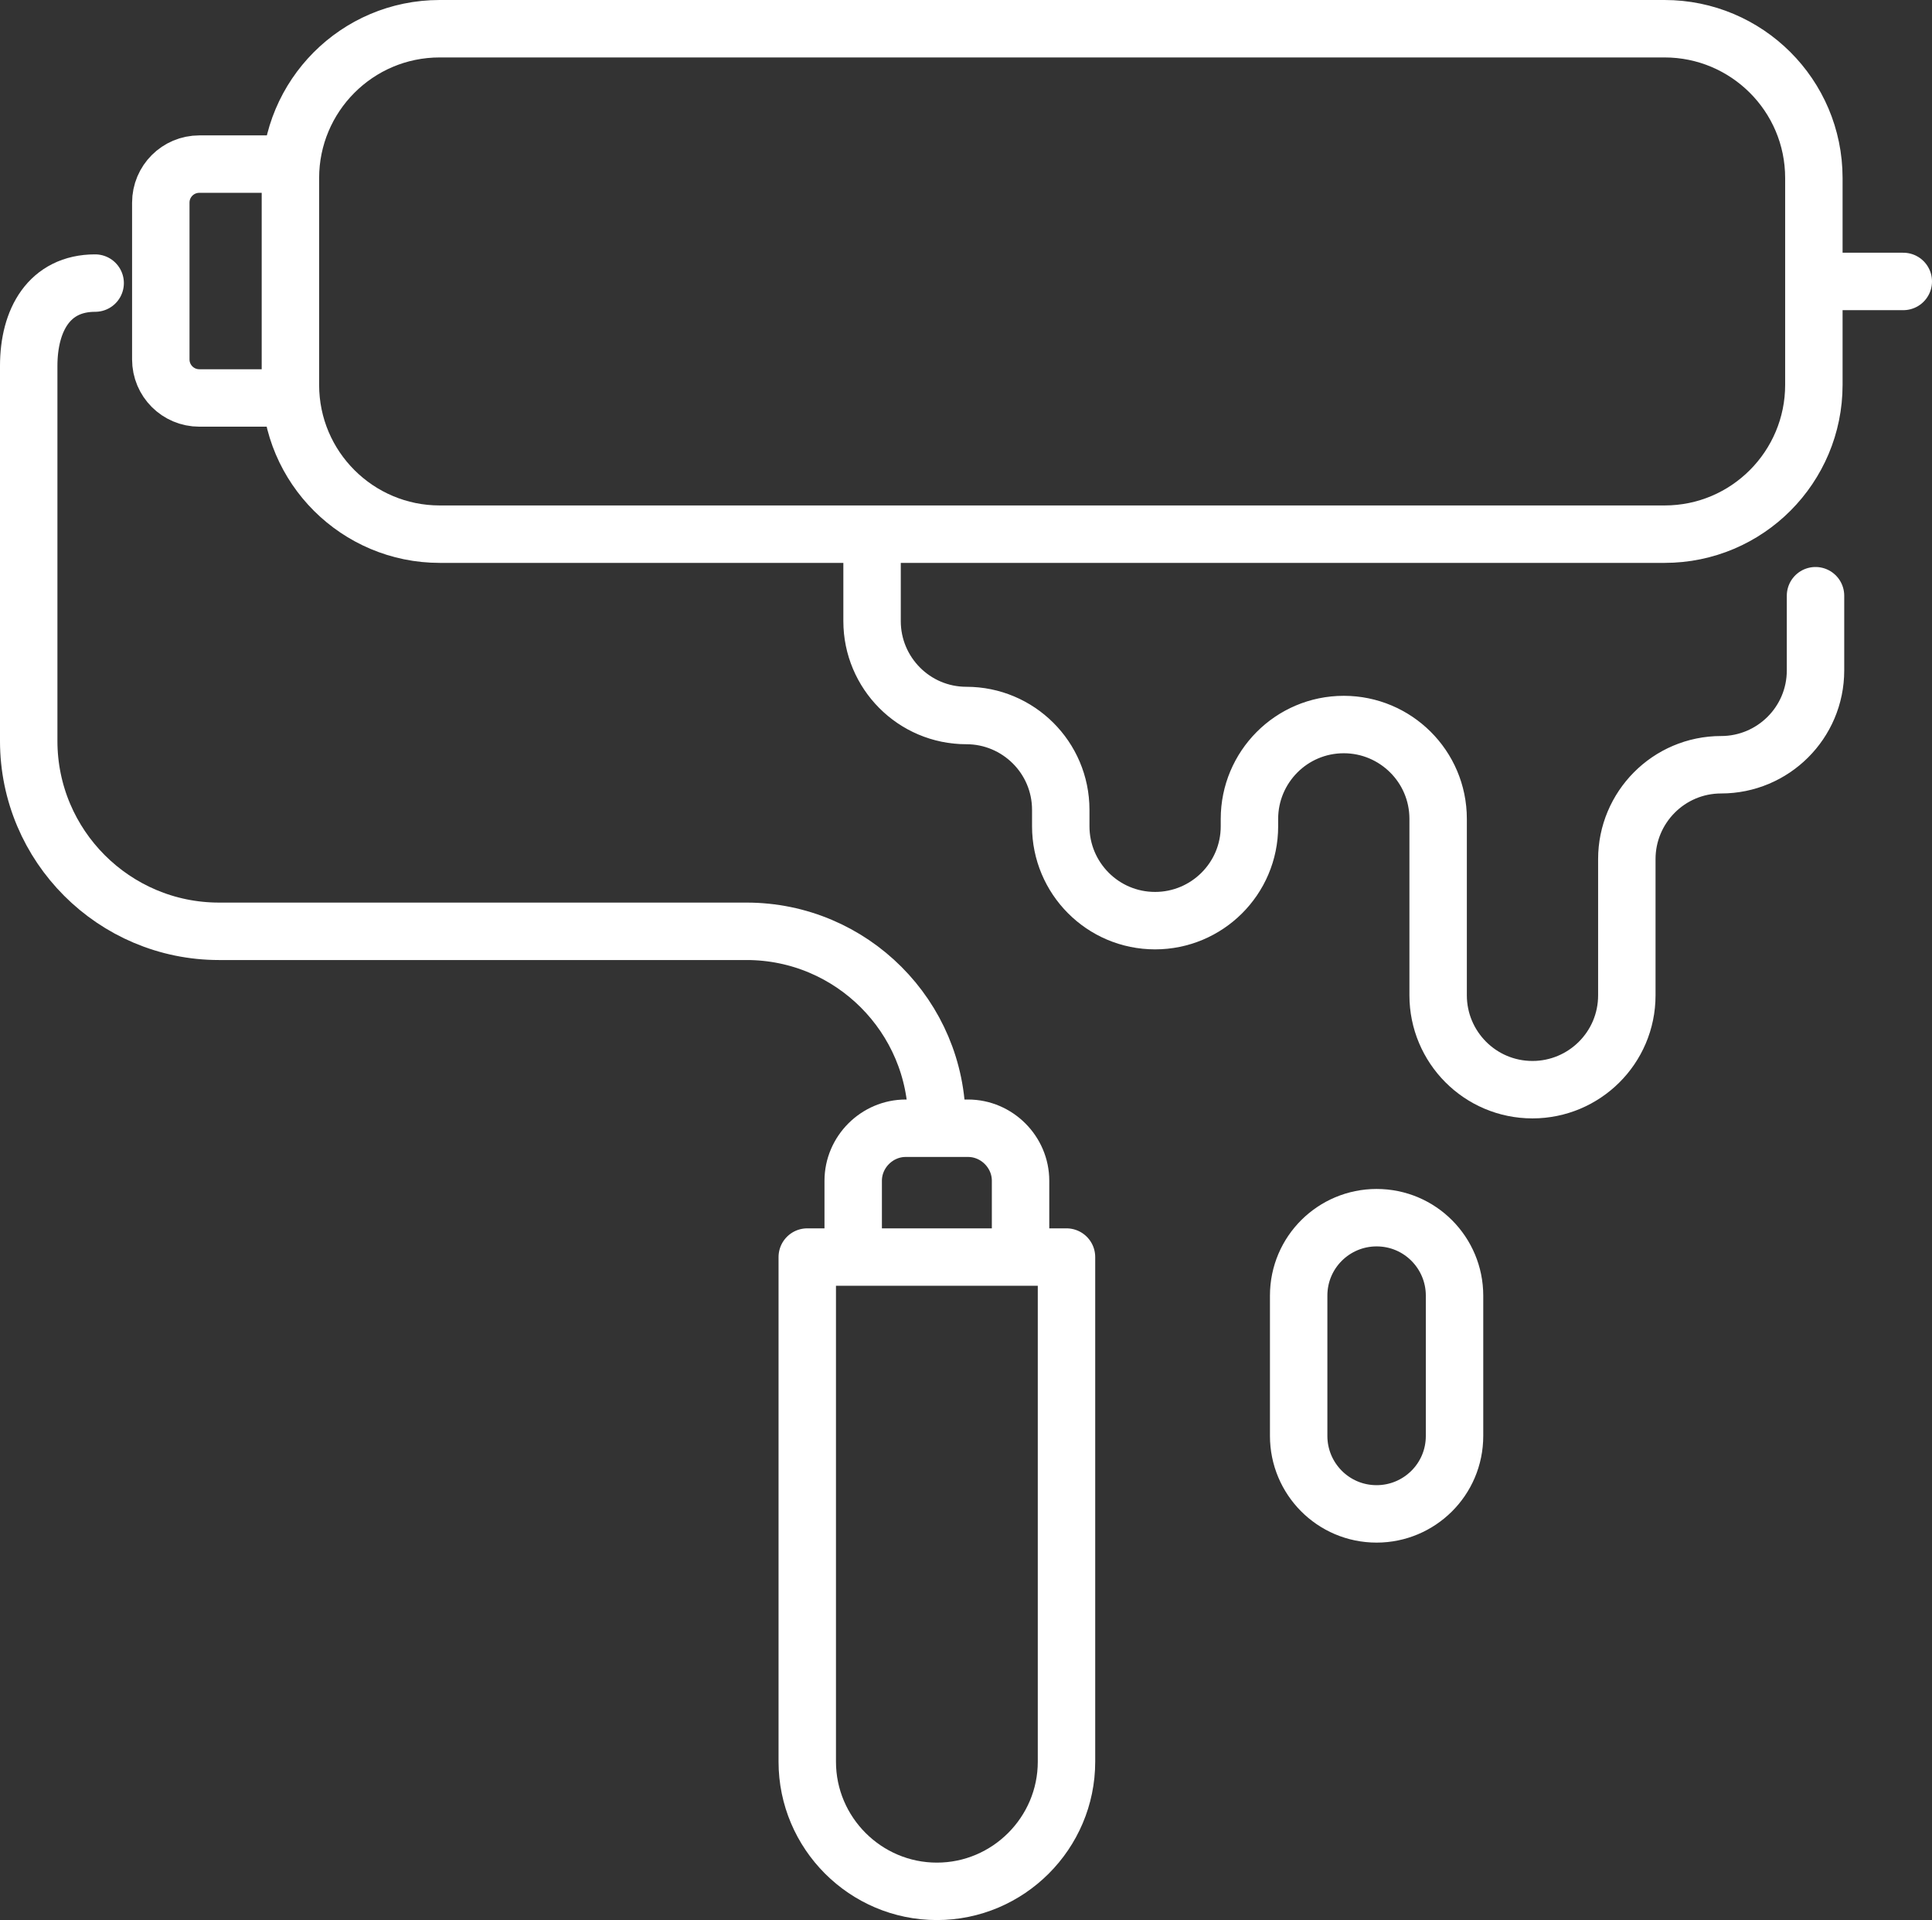
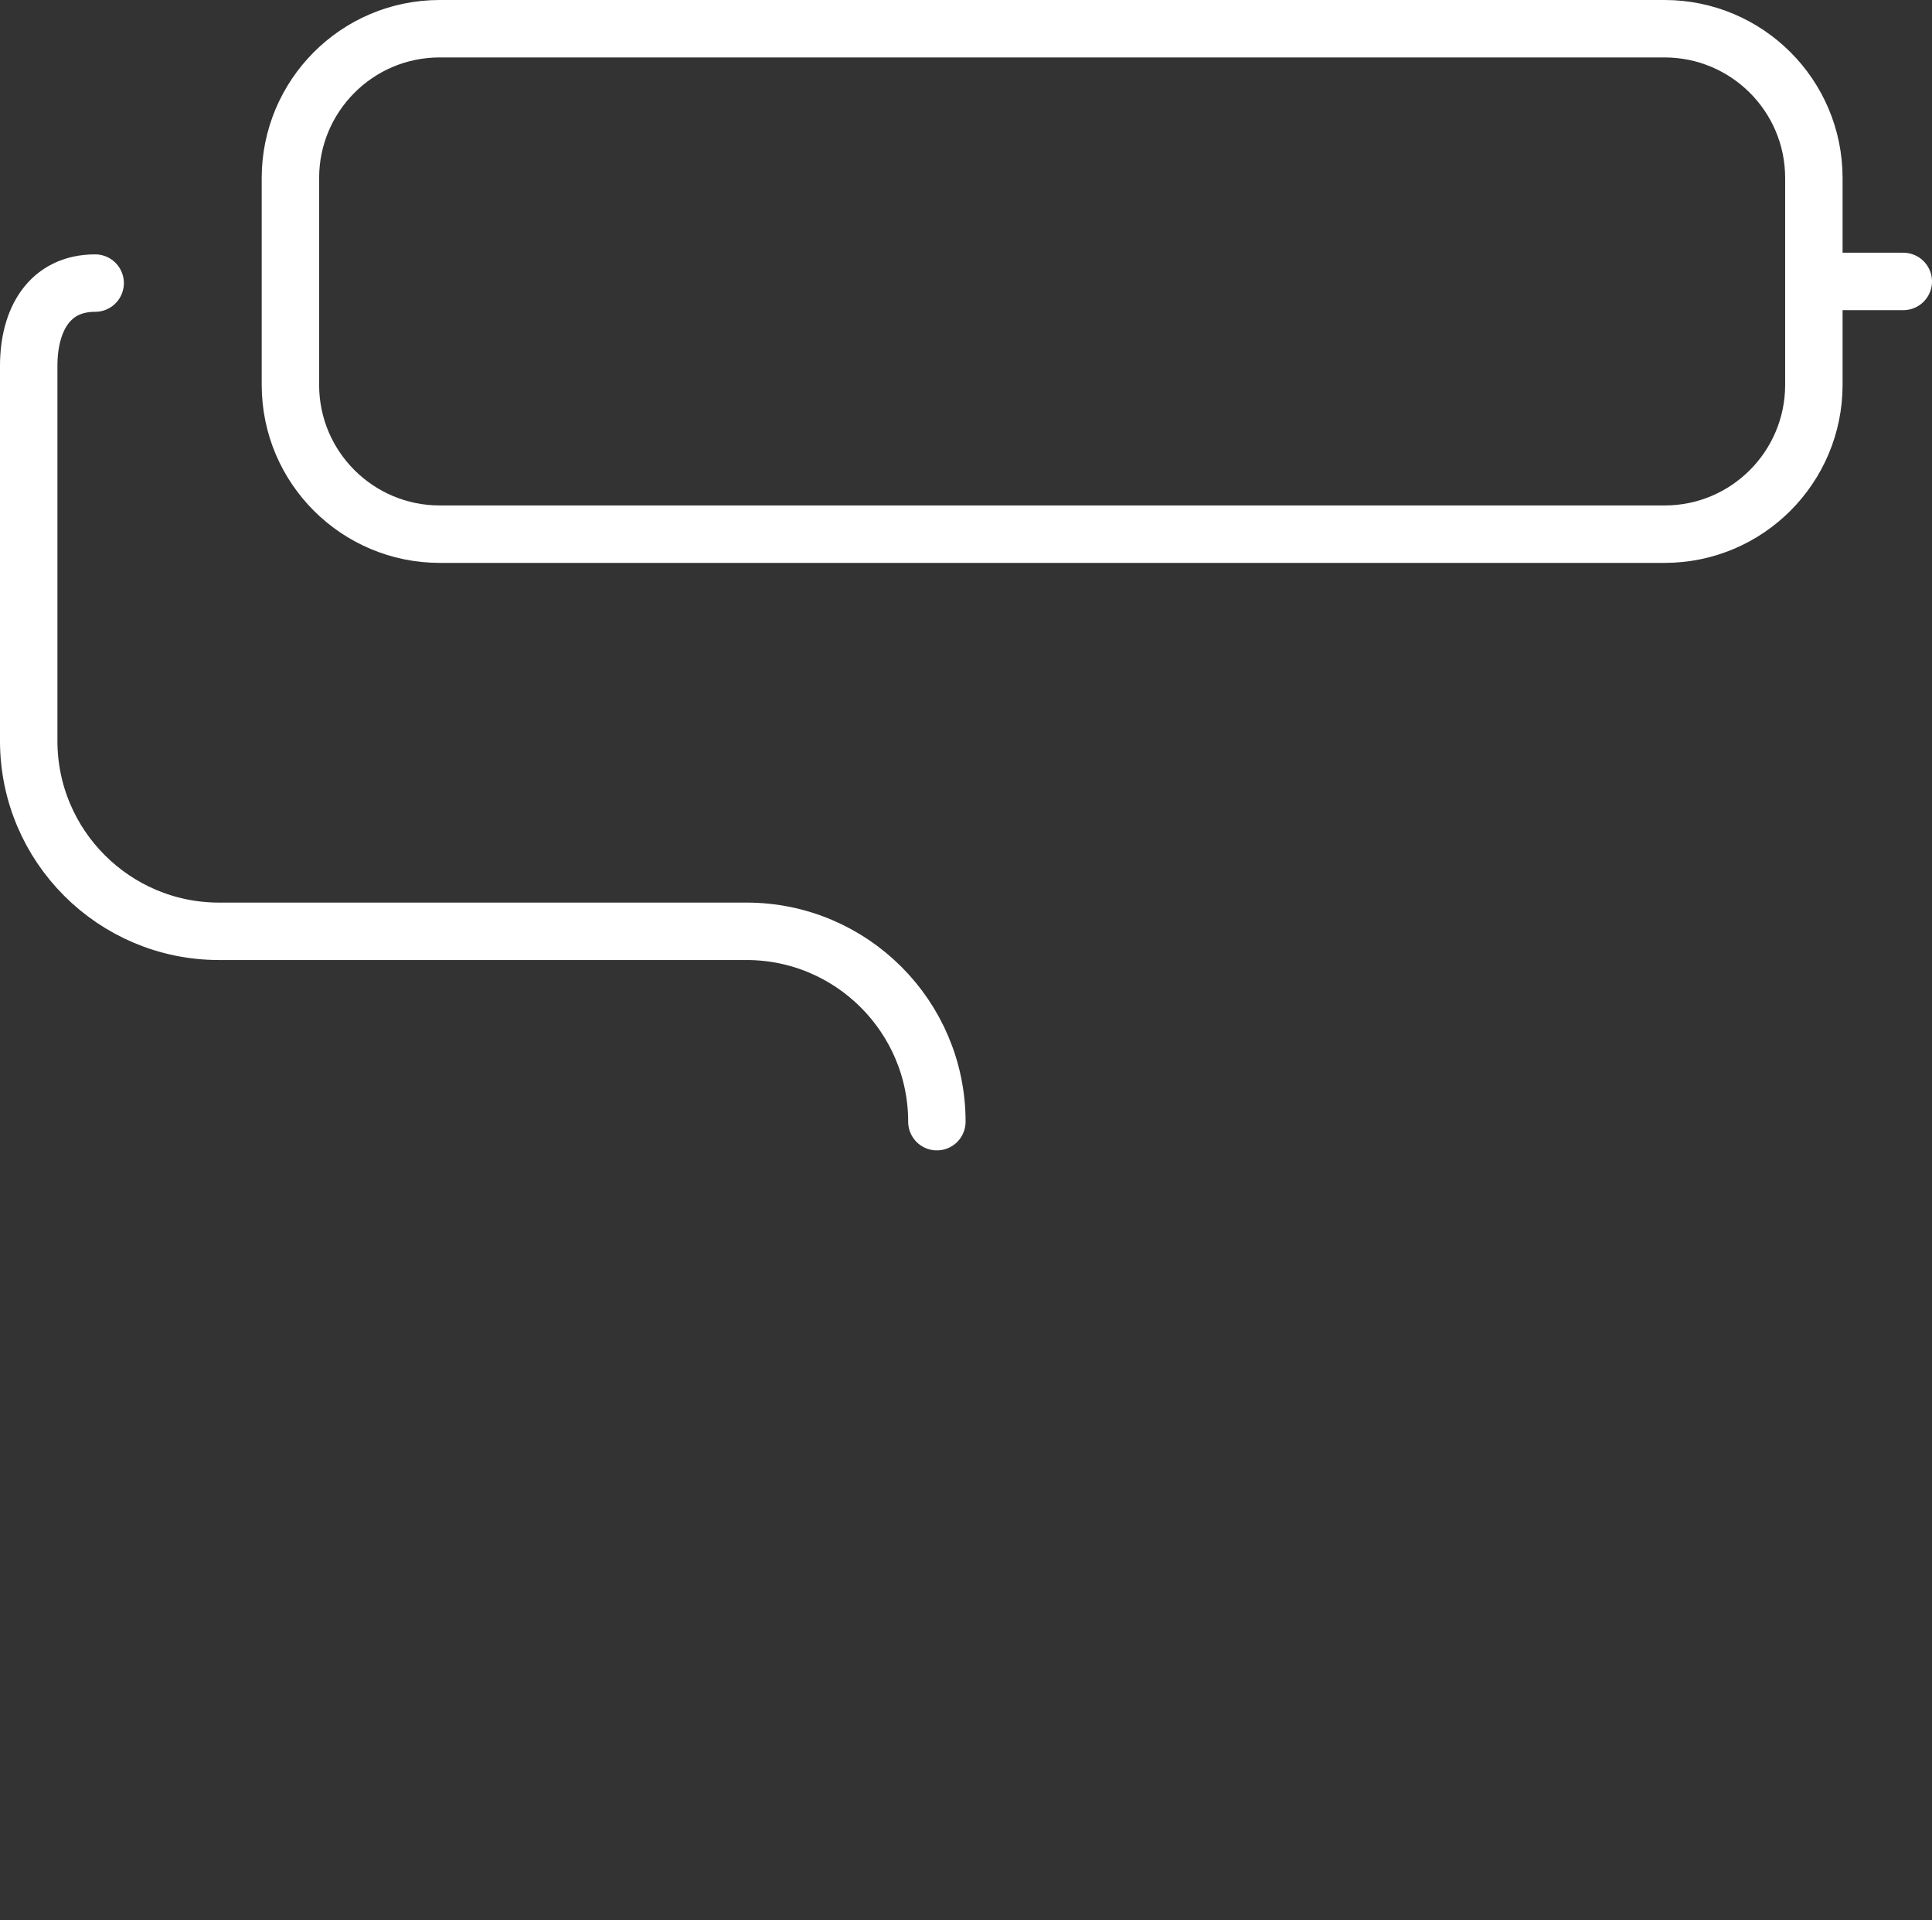
<svg xmlns="http://www.w3.org/2000/svg" id="_レイヤー_1" viewBox="0 0 235.5 234">
  <rect x="0" y="0" width="235.5" height="234" fill="#333333" stroke="none" />
  <defs>
    <style>      .st0 {        fill: none;        stroke: #fff;        stroke-linecap: round;        stroke-linejoin: round;        stroke-width: 7px;      }    </style>
  </defs>
  <g>
    <path class="st0" d="M53.6,3.5h149.3c10,0,18.2,8.1,18.2,18.2v25.2c0,10-8.1,18.2-18.2,18.2H53.6c-10,0-18.2-8.1-18.2-18.2v-25.2c0-10,8.1-18.2,18.2-18.2Z" />
-     <path class="st0" d="M34.4,48.5h-10.1c-2.6,0-4.7-2.1-4.7-4.7v-19.1c0-2.6,2.1-4.7,4.7-4.7h10.1" />
    <path class="st0" d="M11.6,34.5c-5.6,0-8.1,4.5-8.1,10.1v45.7c0,12.8,10.4,23.2,23.2,23.2h64.3c12.8,0,23.2,10.4,23.2,23.2h0" />
-     <path class="st0" d="M104,152.9v-9c0-3.5,2.9-6.4,6.4-6.4h7.6c3.5,0,6.4,2.9,6.4,6.4v9" />
-     <path class="st0" d="M98.5,153.2h31.5v61.5c0,8.7-7.1,15.8-15.8,15.8h0c-8.7,0-15.8-7.1-15.8-15.8v-61.5h.1Z" />
-     <path class="st0" d="M106.3,65.2v10.5c0,6.3,5.1,11.5,11.5,11.5h0c6.3,0,11.5,5.1,11.5,11.5v2c0,6.3,5.1,11.5,11.5,11.5h0c6.3,0,11.5-5.1,11.5-11.5v-.9c0-6.3,5.1-11.5,11.5-11.5h0c6.3,0,11.5,5.1,11.5,11.5v21.5c0,6.3,5.1,11.5,11.5,11.5h0c6.3,0,11.5-5.1,11.5-11.5v-16.6c0-6.3,5.1-11.5,11.5-11.5h0c6.3,0,11.5-5.1,11.5-11.5v-9.1" />
-     <path class="st0" d="M167.8,148.4h0c5.3,0,9.5,4.3,9.5,9.5v17.1c0,5.3-4.3,9.5-9.5,9.5h0c-5.3,0-9.5-4.3-9.5-9.5v-17.1c0-5.3,4.3-9.5,9.5-9.5Z" />
  </g>
  <line class="st0" x1="222.7" y1="34.3" x2="232" y2="34.3" />
</svg>